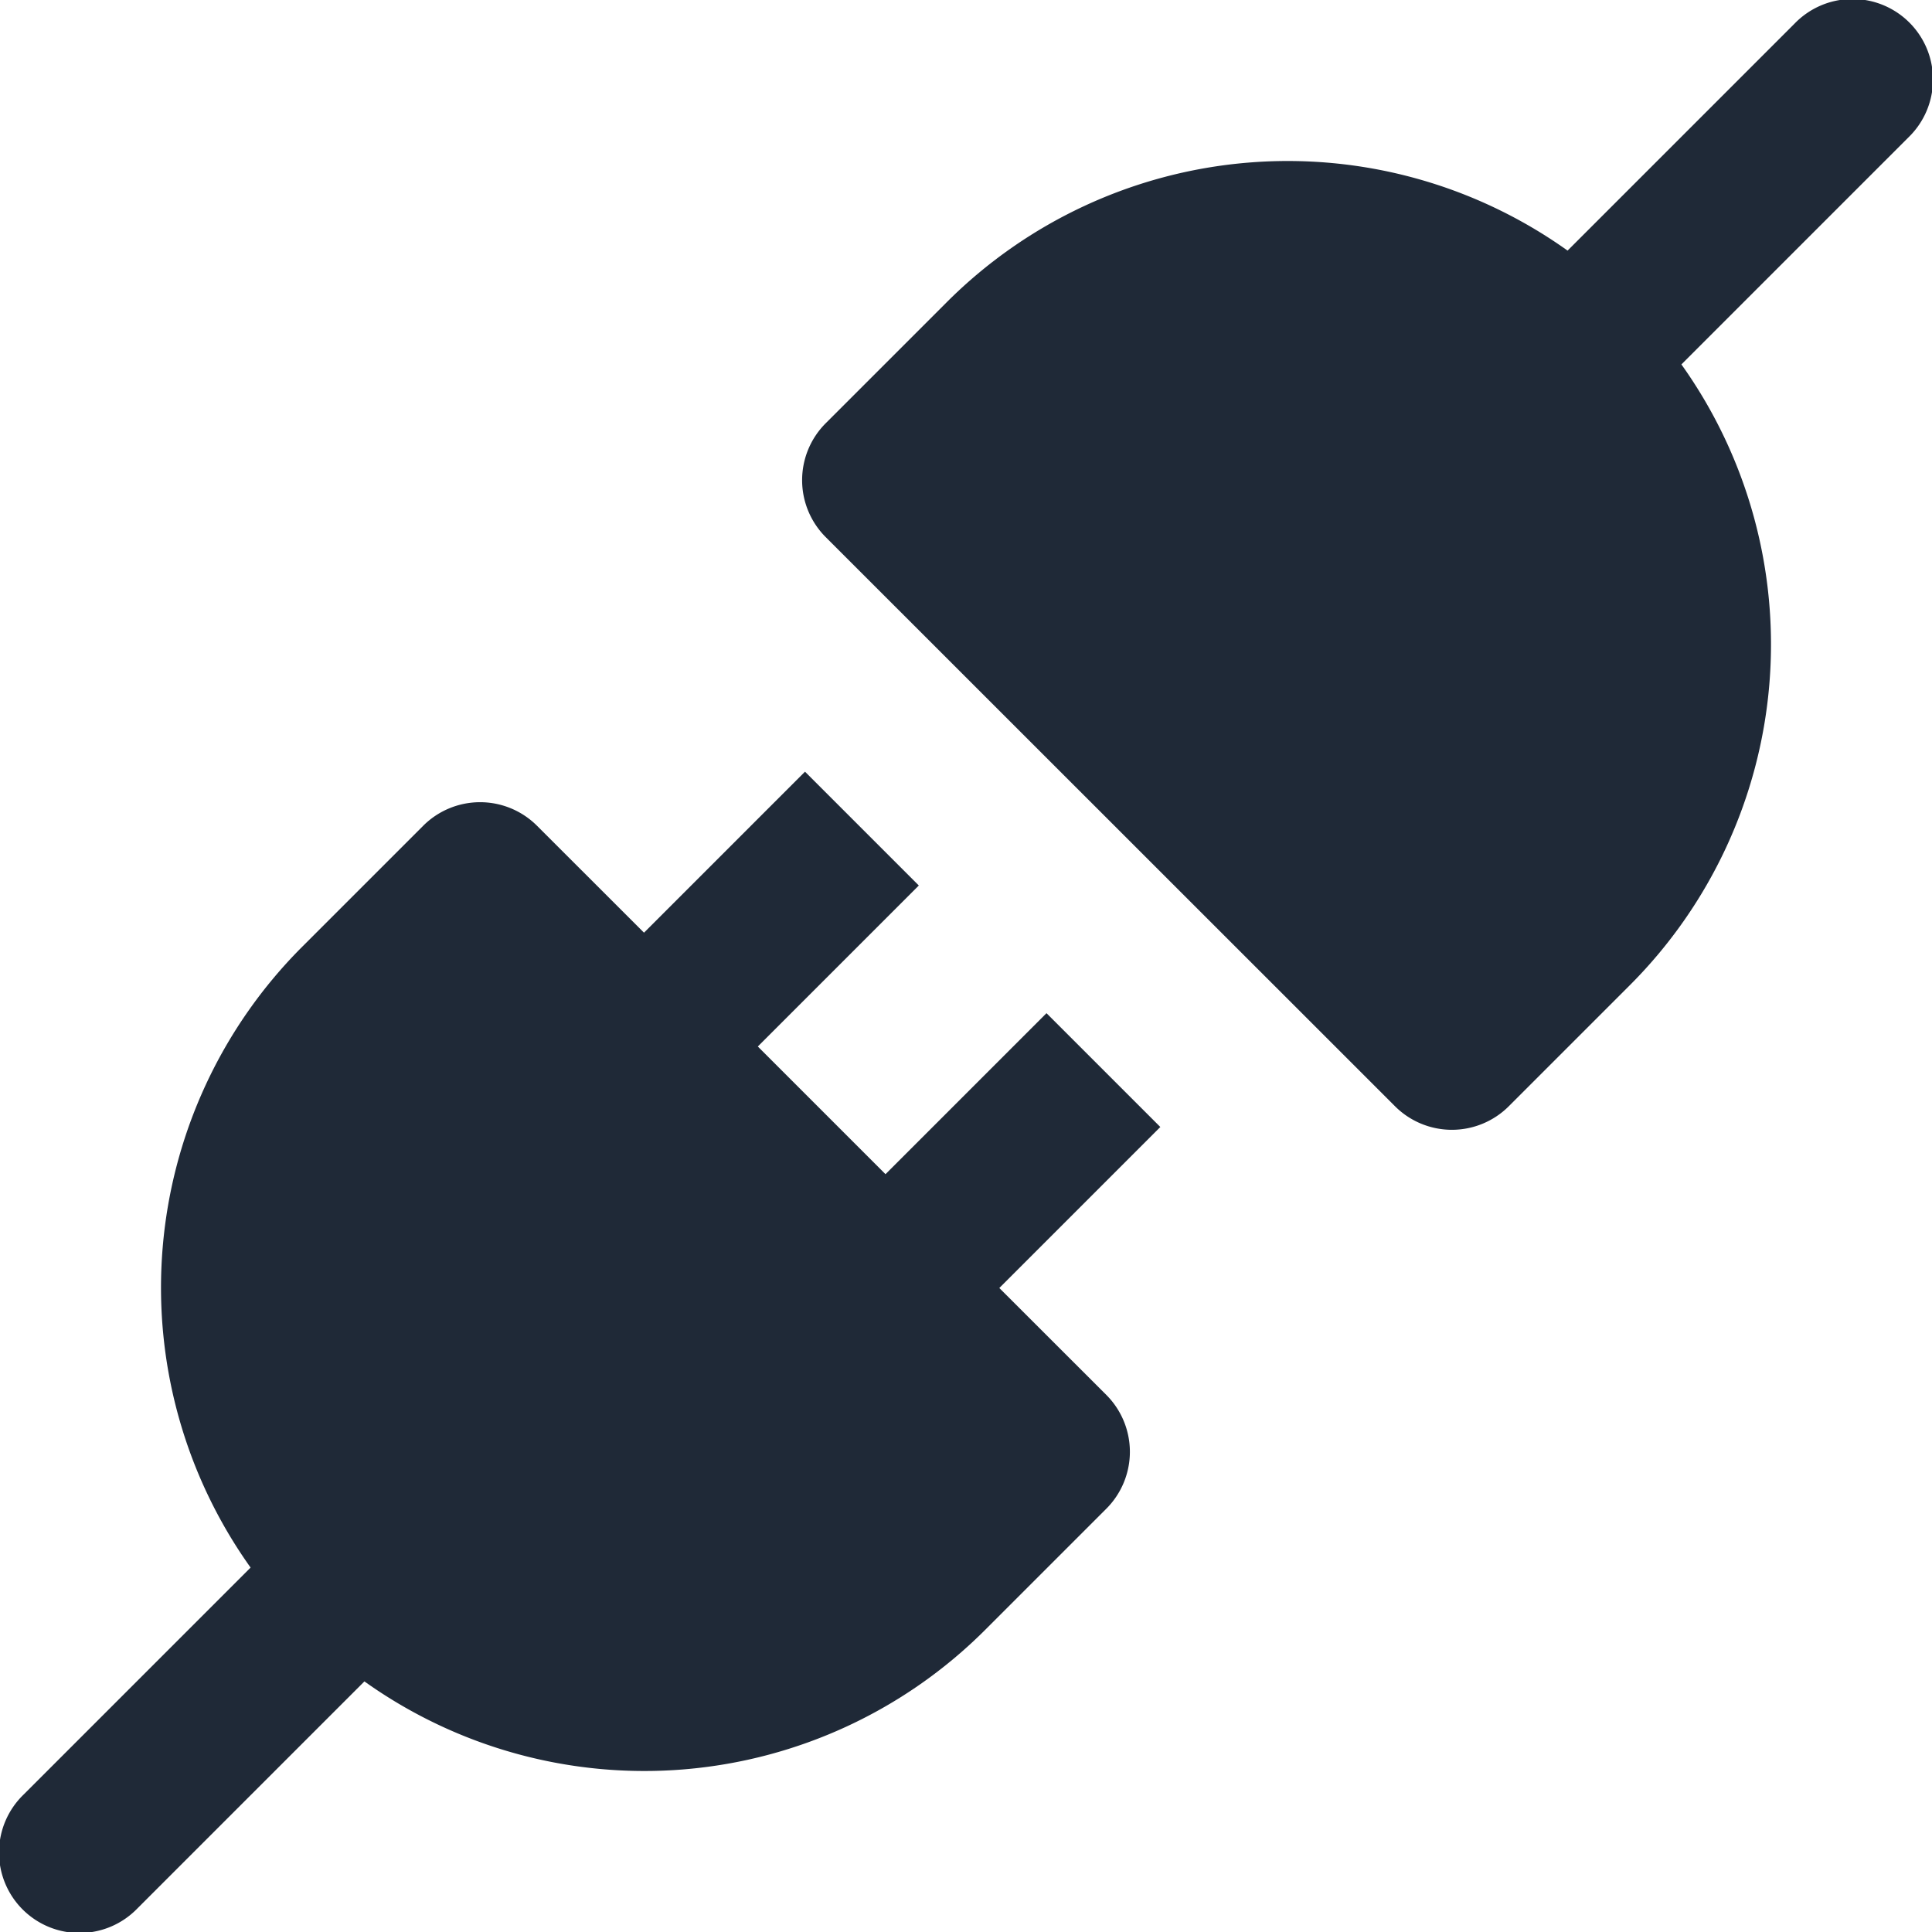
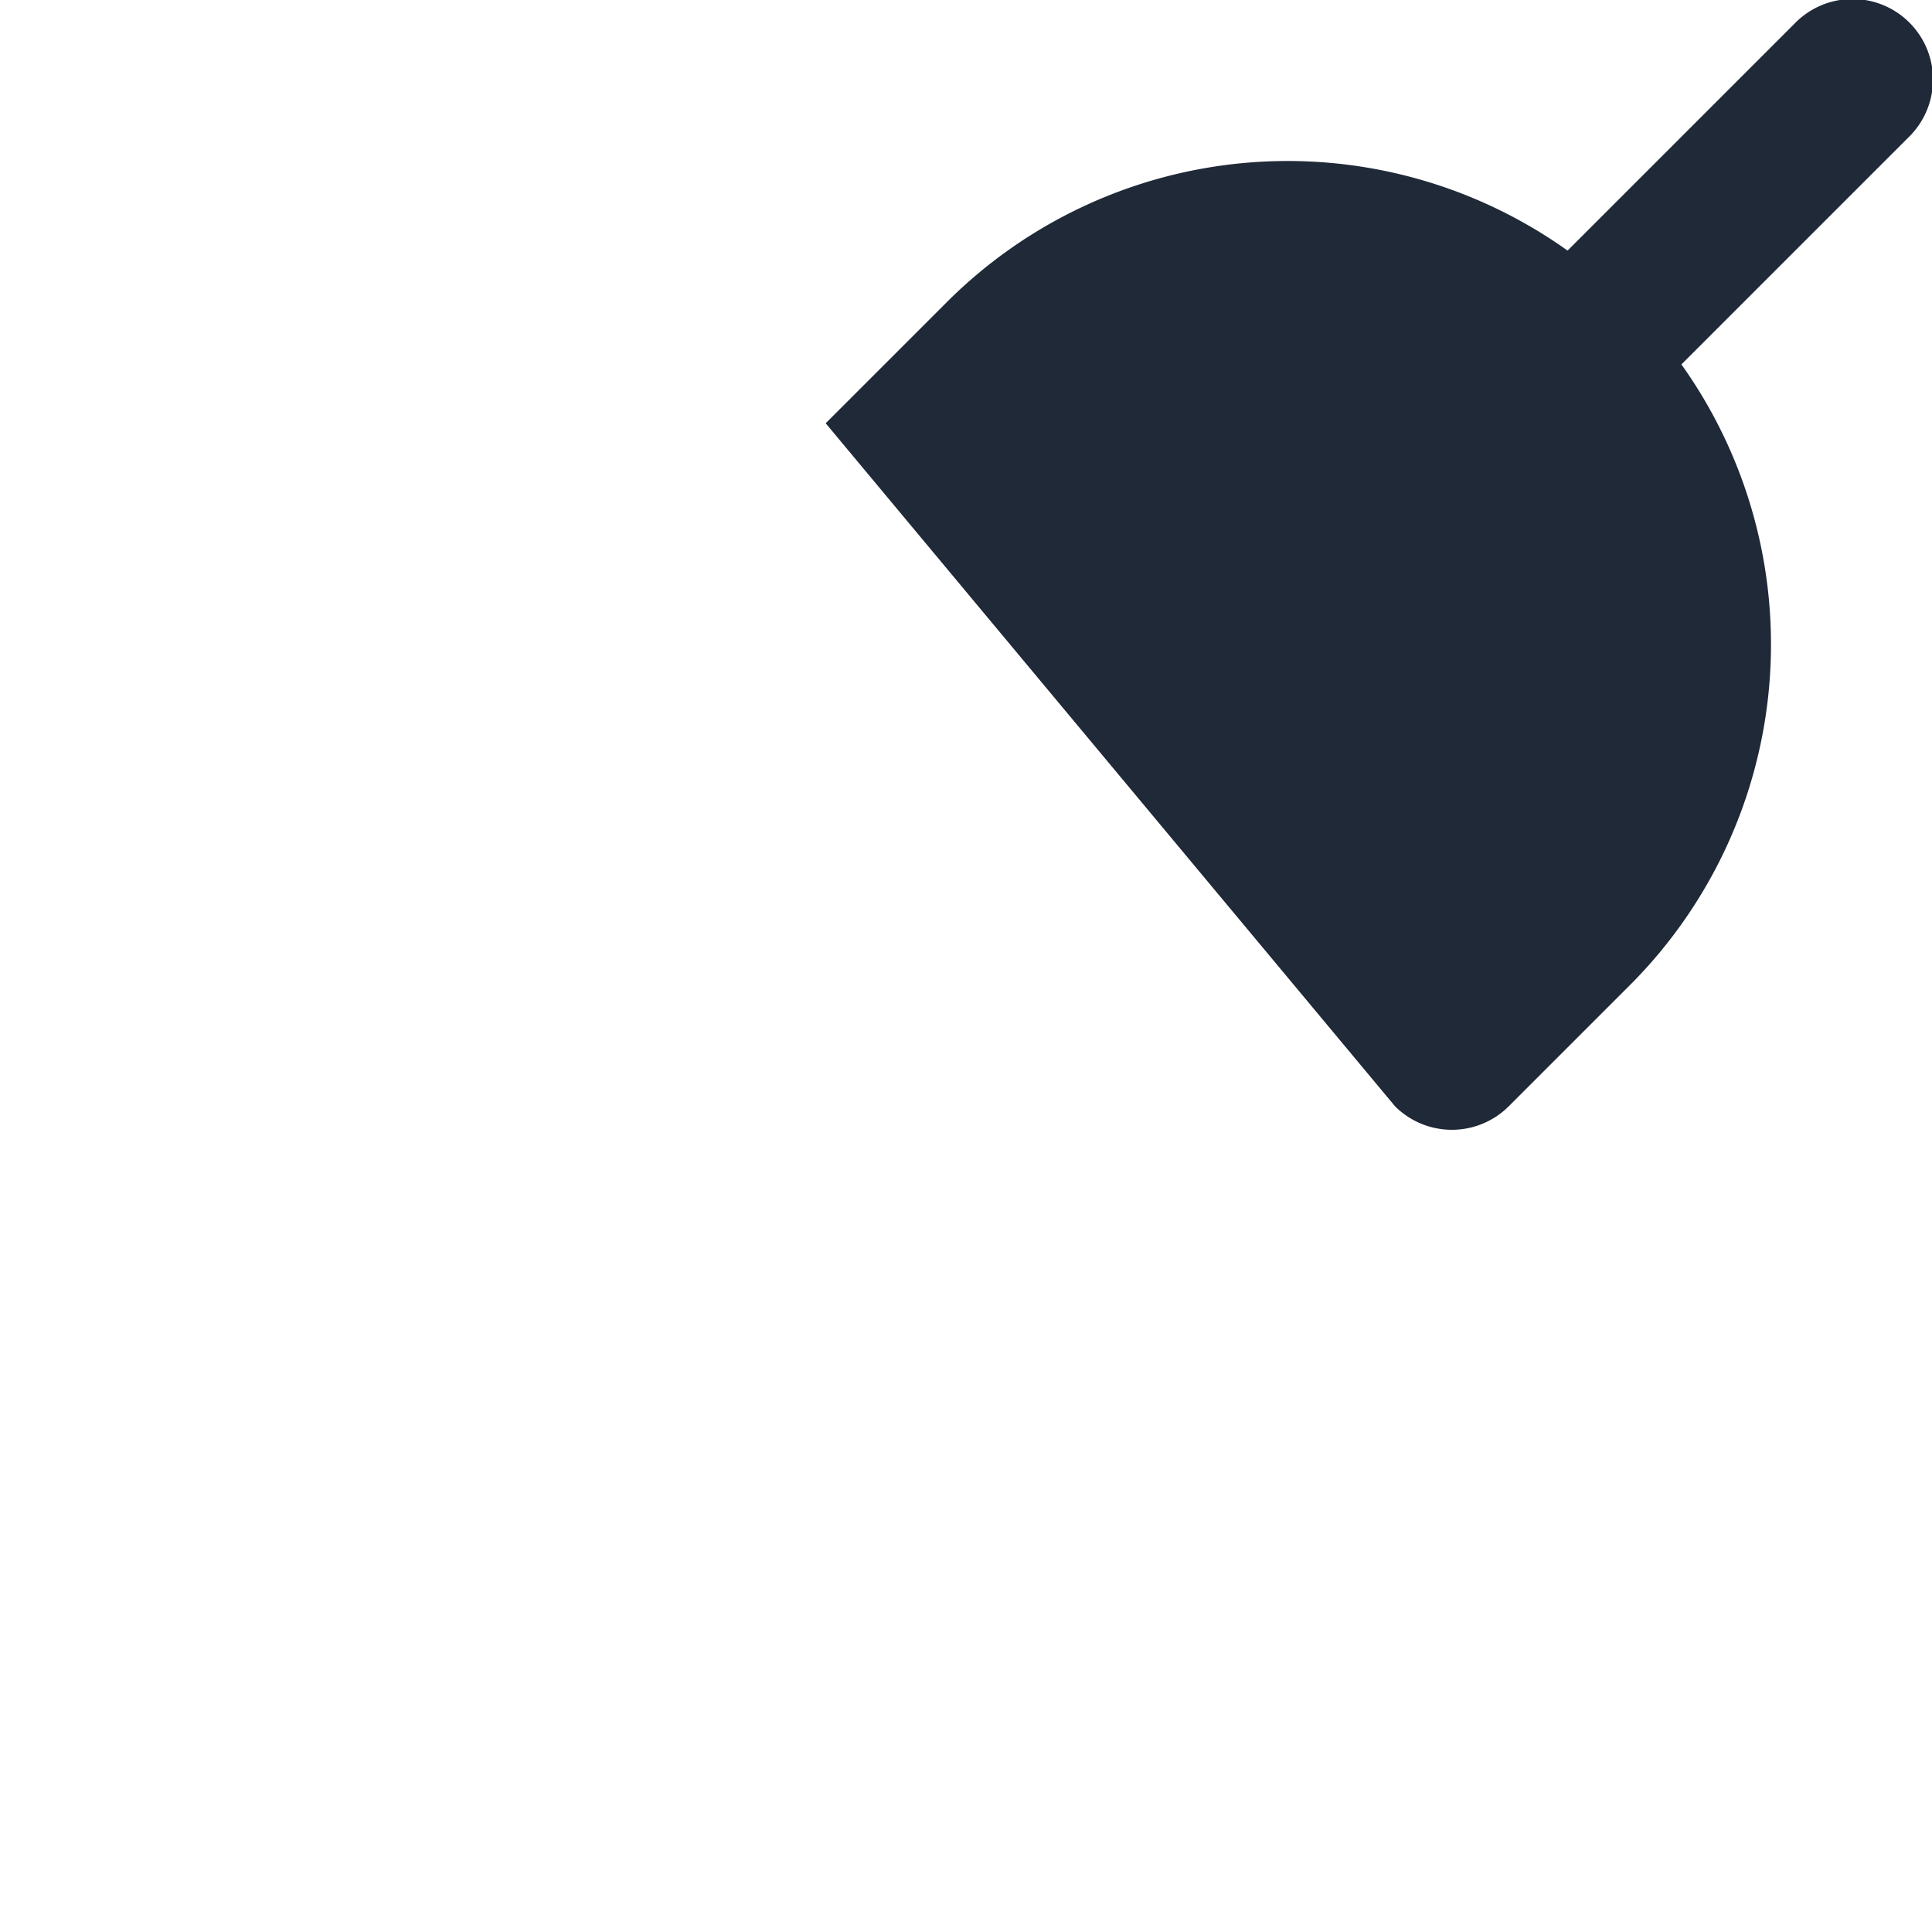
<svg xmlns="http://www.w3.org/2000/svg" width="24" height="24" viewBox="0 0 24 24">
  <title>plug-2</title>
  <g fill="#1f2937">
-     <path d="M12.414,16l2-2L13,12.586l-2,2L9.414,13l2-2L10,9.586l-2,2L6.671,10.258a1,1,0,0,0-1.414,0l-1.5,1.5a5.989,5.989,0,0,0-.644,7.715l-2.82,2.82a1,1,0,1,0,1.414,1.414l2.82-2.82a5.989,5.989,0,0,0,7.716-.645l1.5-1.5a1,1,0,0,0,0-1.414Z" fill="#1f2937" />
-     <path d="M17.329,13.742a1,1,0,0,0,1.414,0l1.5-1.5a5.989,5.989,0,0,0,.644-7.715l2.82-2.82A1,1,0,1,0,22.293.293l-2.82,2.82a5.989,5.989,0,0,0-7.716.645l-1.5,1.5a1,1,0,0,0,0,1.414Z" fill="#1f2937" />
+     <path d="M17.329,13.742a1,1,0,0,0,1.414,0l1.5-1.5a5.989,5.989,0,0,0,.644-7.715l2.82-2.82A1,1,0,1,0,22.293.293l-2.82,2.82a5.989,5.989,0,0,0-7.716.645l-1.5,1.5Z" fill="#1f2937" />
  </g>
</svg>